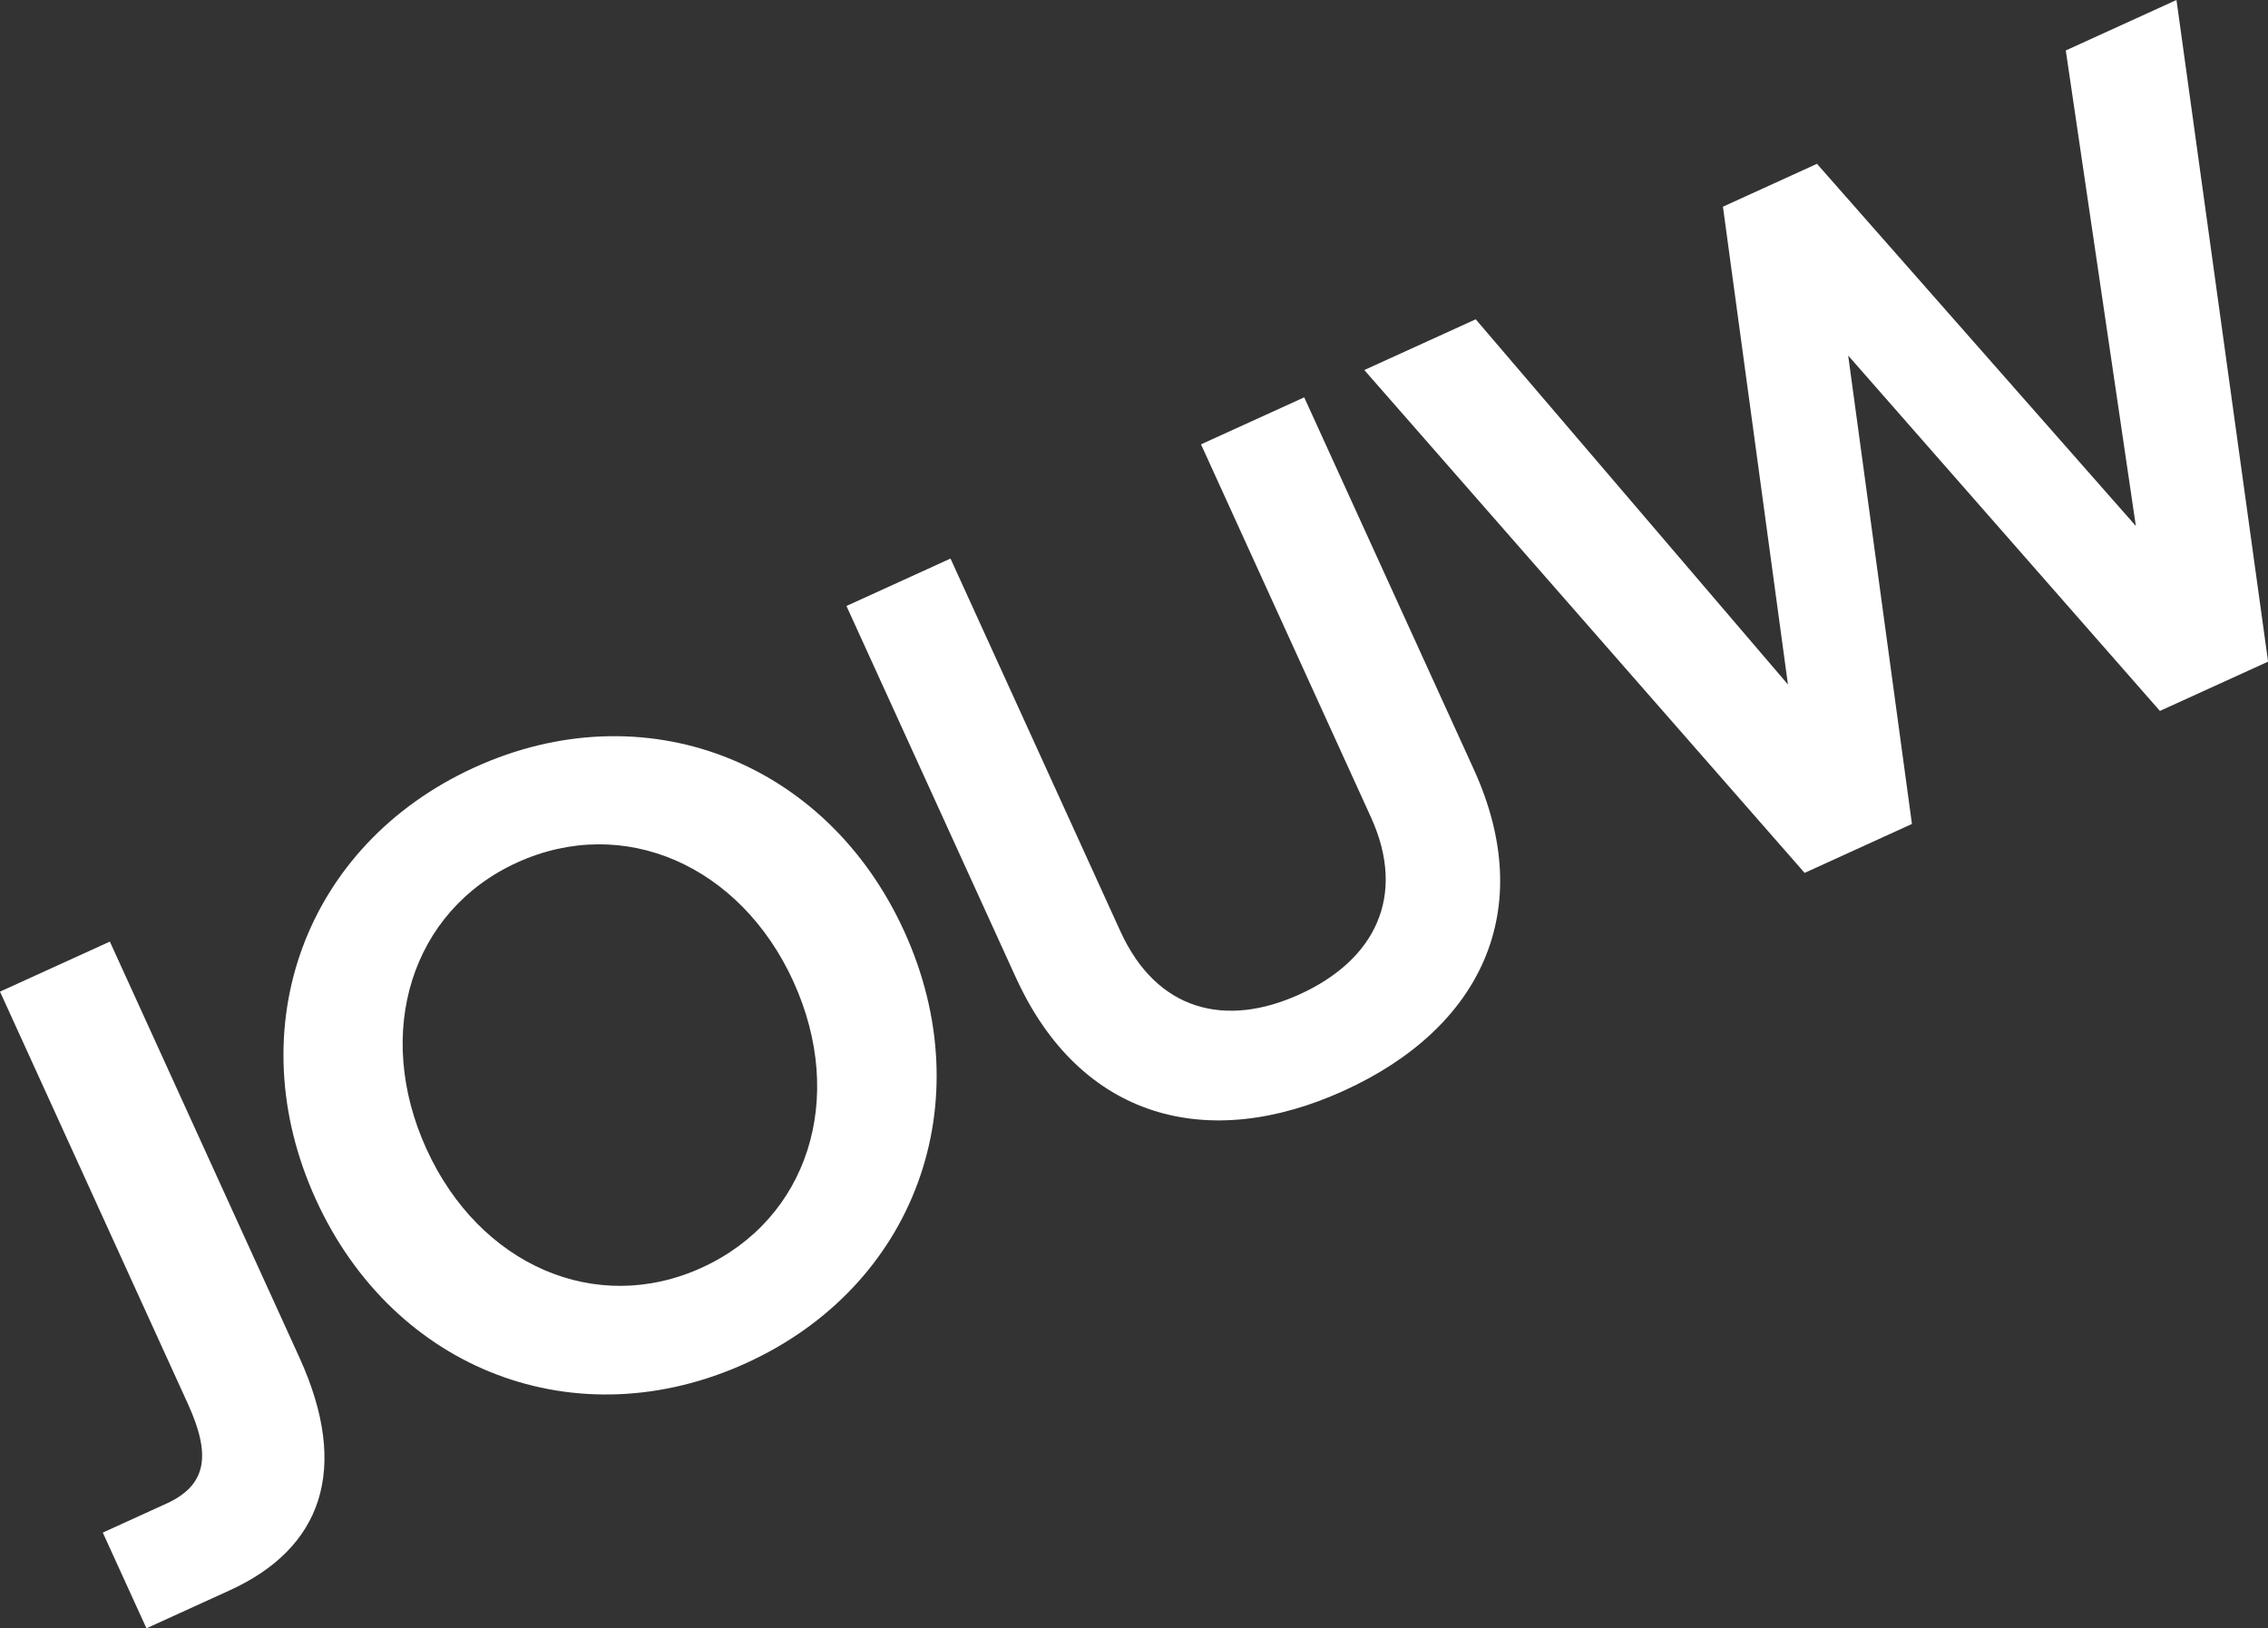
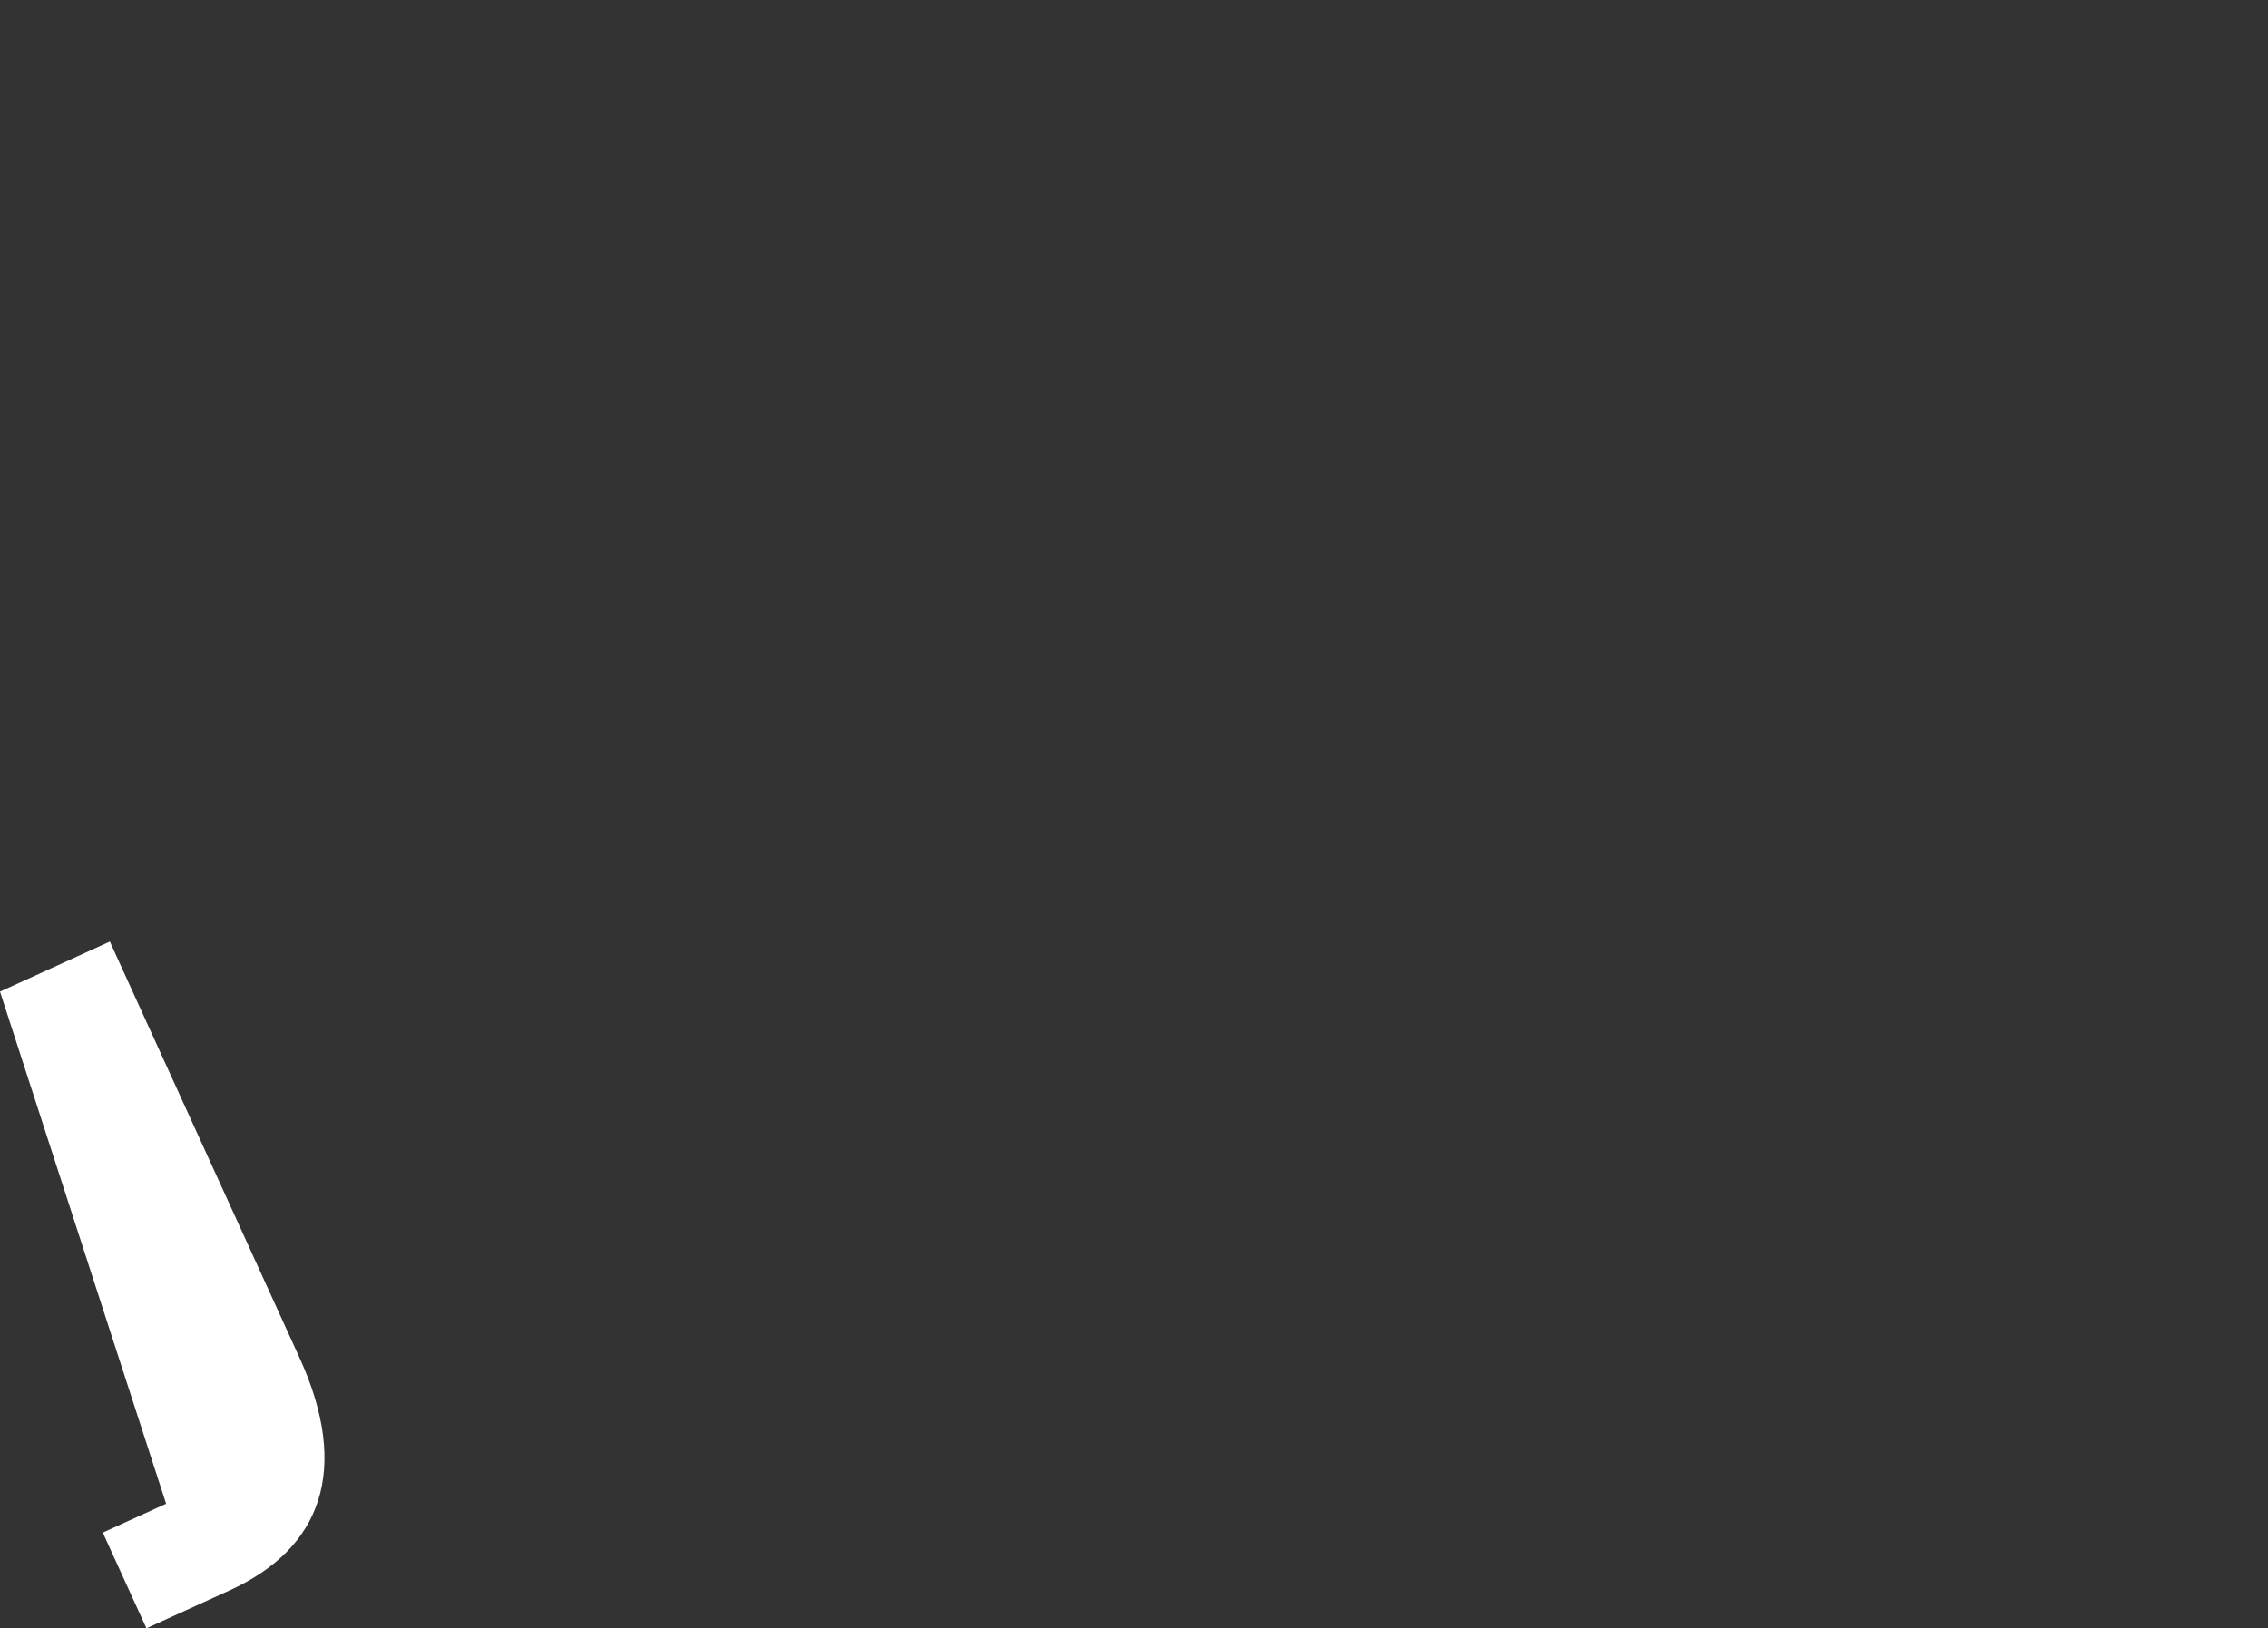
<svg xmlns="http://www.w3.org/2000/svg" id="Laag_2" data-name="Laag 2" viewBox="0 0 269.63 193.63">
  <rect x="0" y="0" width="269.63" height="193.63" fill="#333333" stroke="none" />
  <defs>
    <style>
      .cls-1 {
        fill: #fff;
        stroke-width: 0px;
      }
    </style>
  </defs>
  <g id="Laag_1-2" data-name="Laag 1">
    <g>
-       <path class="cls-1" d="M19.75,178.82c4.95-2.25,5.32-5.89,2.57-11.92L0,117.92l13.06-5.95,22.54,49.47c6.09,13.36,2.59,22.72-8.3,27.68l-9.89,4.51-5.19-11.38,7.52-3.43Z" />
-       <path class="cls-1" d="M37.55,142.63c-9.29-20.38-1.3-42.19,18.88-51.38,20.08-9.15,41.78-.88,51.07,19.5,9.29,20.38,1.3,42.19-18.78,51.34-20.18,9.2-41.88.92-51.17-19.46ZM94.34,116.75c-6.31-13.85-20.2-19.95-32.87-14.18-12.57,5.73-17.08,20.21-10.77,34.06,6.31,13.85,20.16,19.85,32.72,14.12,12.66-5.77,17.22-20.16,10.91-34.01Z" />
-       <path class="cls-1" d="M120.79,116.29l-20.16-44.23,12.37-5.64,20.2,44.33c4.33,9.5,12.53,11.5,21.33,7.48,8.81-4.01,12.78-11.56,8.45-21.06l-20.2-44.33,12.27-5.59,20.16,44.23c7.67,16.82.79,30.83-15.44,38.22-16.13,7.35-31.31,3.4-38.98-13.42Z" />
-       <path class="cls-1" d="M162.18,44.01l13.26-6.04,37.12,43.43-7.73-56.82,11.18-5.1,37.91,43.07-8.33-56.55,13.16-6,10.89,78.68-12.86,5.86-37.06-42.26,7.58,55.7-12.76,5.82-52.34-59.79Z" />
+       <path class="cls-1" d="M19.75,178.82L0,117.92l13.06-5.95,22.54,49.47c6.09,13.36,2.59,22.72-8.3,27.68l-9.89,4.51-5.19-11.38,7.52-3.43Z" />
    </g>
  </g>
</svg>